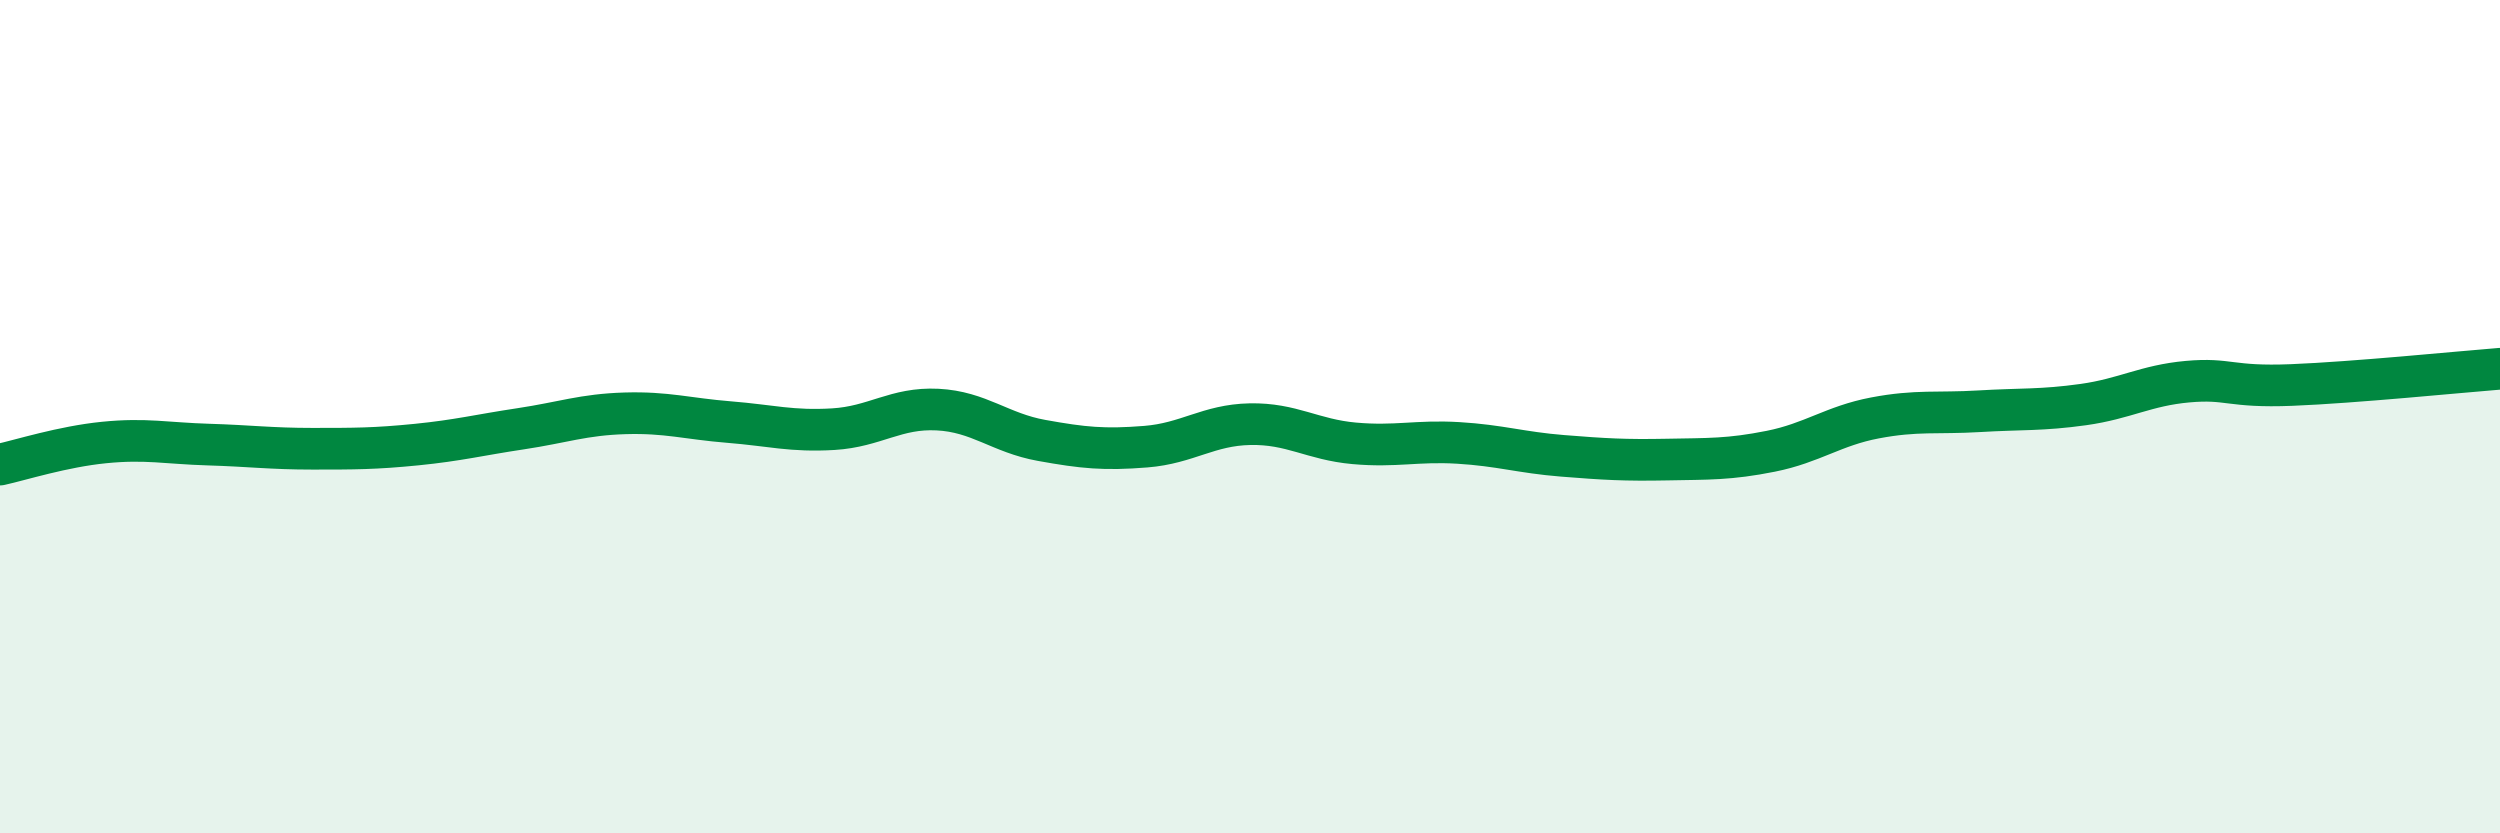
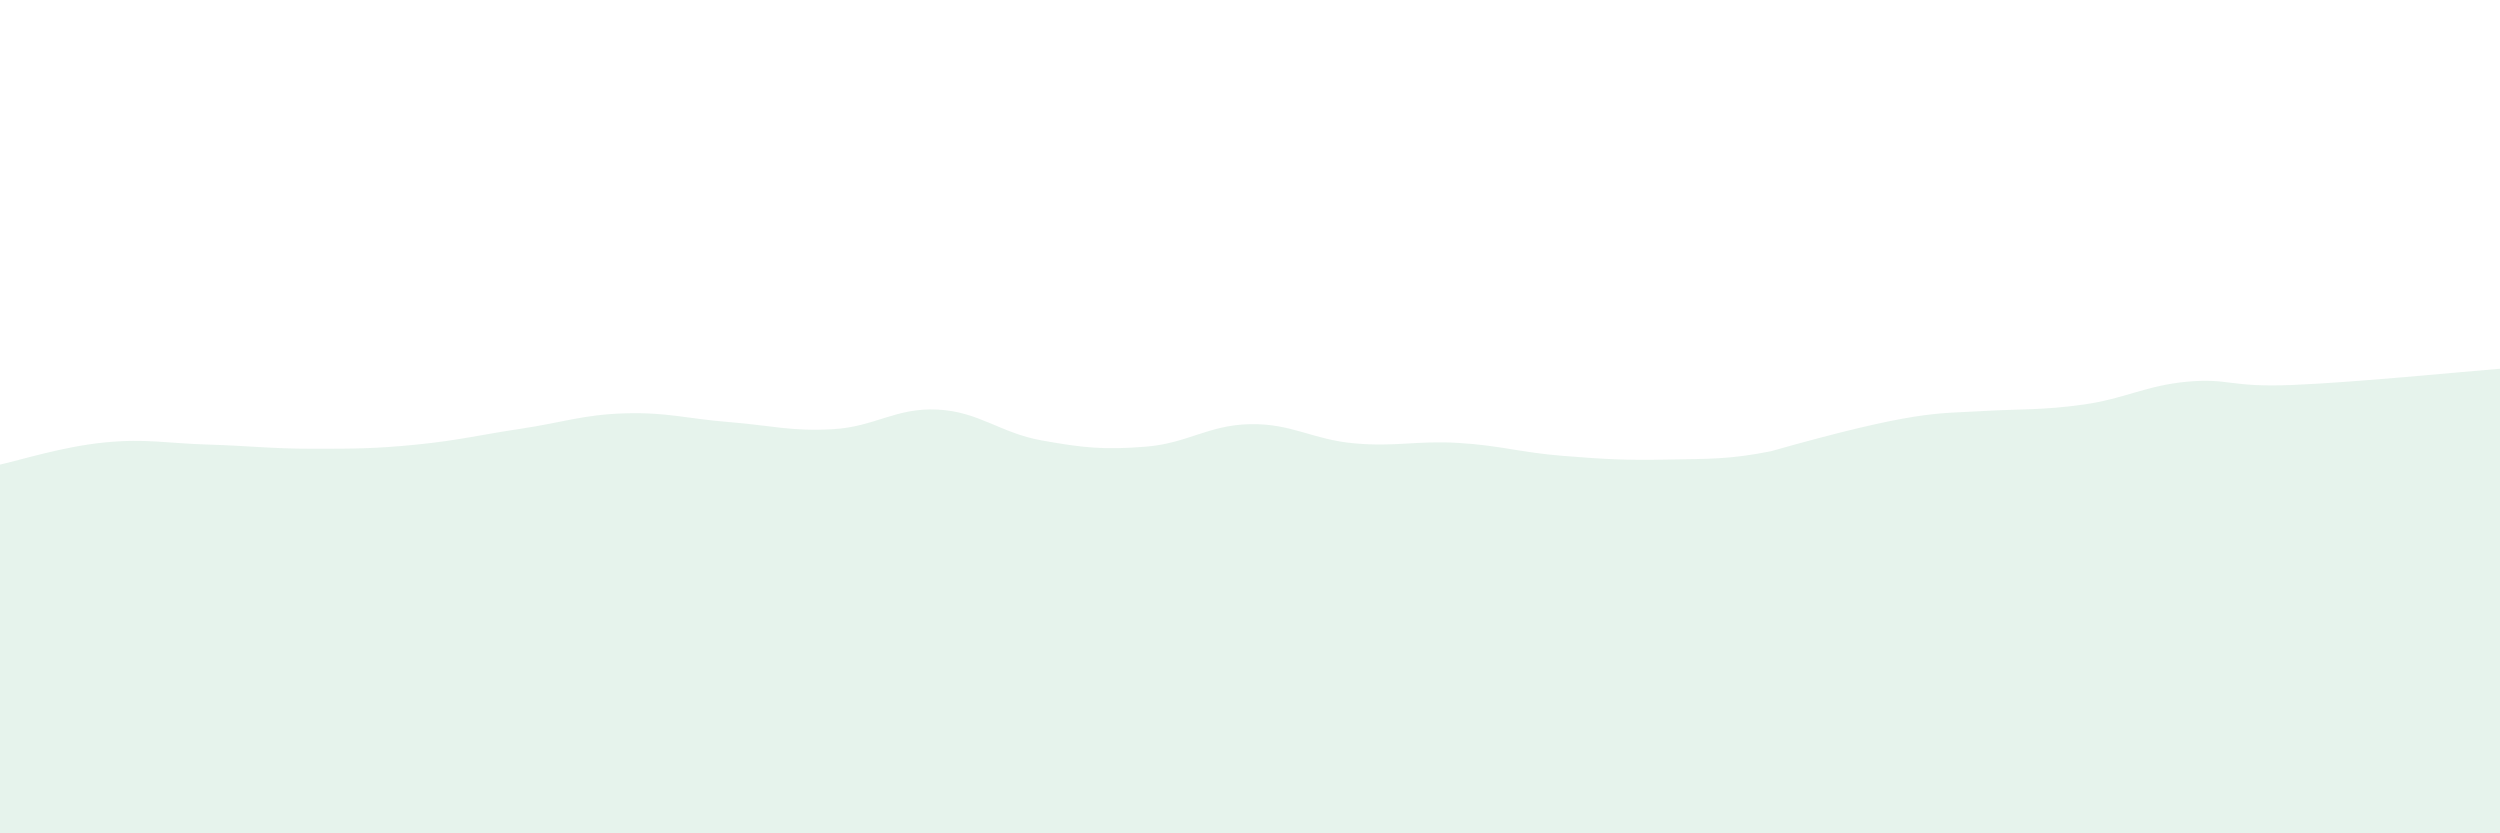
<svg xmlns="http://www.w3.org/2000/svg" width="60" height="20" viewBox="0 0 60 20">
-   <path d="M 0,11.15 C 0.5,11.04 1.5,10.72 2.5,10.62 C 3.5,10.52 4,10.64 5,10.67 C 6,10.7 6.5,10.77 7.5,10.77 C 8.5,10.77 9,10.77 10,10.67 C 11,10.57 11.5,10.44 12.5,10.29 C 13.5,10.14 14,9.95 15,9.92 C 16,9.89 16.5,10.05 17.5,10.13 C 18.5,10.21 19,10.36 20,10.3 C 21,10.24 21.5,9.78 22.5,9.83 C 23.5,9.88 24,10.39 25,10.57 C 26,10.75 26.5,10.8 27.5,10.72 C 28.5,10.64 29,10.2 30,10.18 C 31,10.16 31.5,10.55 32.5,10.64 C 33.5,10.73 34,10.57 35,10.63 C 36,10.69 36.5,10.86 37.5,10.94 C 38.5,11.02 39,11.05 40,11.03 C 41,11.01 41.5,11.03 42.5,10.83 C 43.5,10.63 44,10.22 45,10.03 C 46,9.84 46.5,9.93 47.5,9.87 C 48.5,9.81 49,9.85 50,9.71 C 51,9.57 51.5,9.25 52.5,9.16 C 53.5,9.07 53.5,9.3 55,9.24 C 56.5,9.18 59,8.93 60,8.85L60 20L0 20Z" fill="#008740" opacity="0.1" stroke-linecap="round" stroke-linejoin="round" />
-   <path d="M 0,11.15 C 0.5,11.04 1.5,10.72 2.5,10.62 C 3.5,10.52 4,10.64 5,10.67 C 6,10.7 6.5,10.77 7.5,10.77 C 8.5,10.77 9,10.77 10,10.67 C 11,10.57 11.5,10.44 12.5,10.29 C 13.5,10.14 14,9.95 15,9.92 C 16,9.89 16.5,10.05 17.5,10.13 C 18.5,10.21 19,10.36 20,10.3 C 21,10.24 21.5,9.78 22.5,9.83 C 23.5,9.88 24,10.39 25,10.57 C 26,10.75 26.5,10.8 27.5,10.72 C 28.5,10.64 29,10.2 30,10.18 C 31,10.16 31.5,10.55 32.5,10.64 C 33.5,10.73 34,10.57 35,10.63 C 36,10.69 36.5,10.86 37.5,10.94 C 38.5,11.02 39,11.05 40,11.03 C 41,11.01 41.5,11.03 42.5,10.83 C 43.5,10.63 44,10.22 45,10.03 C 46,9.84 46.5,9.93 47.5,9.87 C 48.5,9.81 49,9.85 50,9.71 C 51,9.57 51.5,9.25 52.5,9.16 C 53.5,9.07 53.5,9.3 55,9.24 C 56.5,9.18 59,8.93 60,8.85" stroke="#008740" stroke-width="1" fill="none" stroke-linecap="round" stroke-linejoin="round" />
+   <path d="M 0,11.15 C 0.5,11.04 1.5,10.72 2.5,10.62 C 3.5,10.52 4,10.64 5,10.67 C 6,10.7 6.5,10.77 7.5,10.77 C 8.5,10.77 9,10.77 10,10.67 C 11,10.57 11.5,10.44 12.5,10.29 C 13.5,10.14 14,9.95 15,9.92 C 16,9.89 16.5,10.05 17.5,10.13 C 18.5,10.21 19,10.36 20,10.3 C 21,10.24 21.5,9.78 22.5,9.83 C 23.5,9.88 24,10.39 25,10.57 C 26,10.75 26.5,10.8 27.5,10.72 C 28.5,10.64 29,10.2 30,10.18 C 31,10.16 31.5,10.55 32.5,10.64 C 33.5,10.73 34,10.57 35,10.63 C 36,10.69 36.5,10.86 37.5,10.94 C 38.5,11.02 39,11.05 40,11.03 C 41,11.01 41.5,11.03 42.5,10.83 C 46,9.84 46.5,9.93 47.5,9.87 C 48.5,9.81 49,9.85 50,9.71 C 51,9.57 51.5,9.25 52.5,9.16 C 53.5,9.07 53.5,9.3 55,9.24 C 56.5,9.18 59,8.93 60,8.85L60 20L0 20Z" fill="#008740" opacity="0.1" stroke-linecap="round" stroke-linejoin="round" />
</svg>